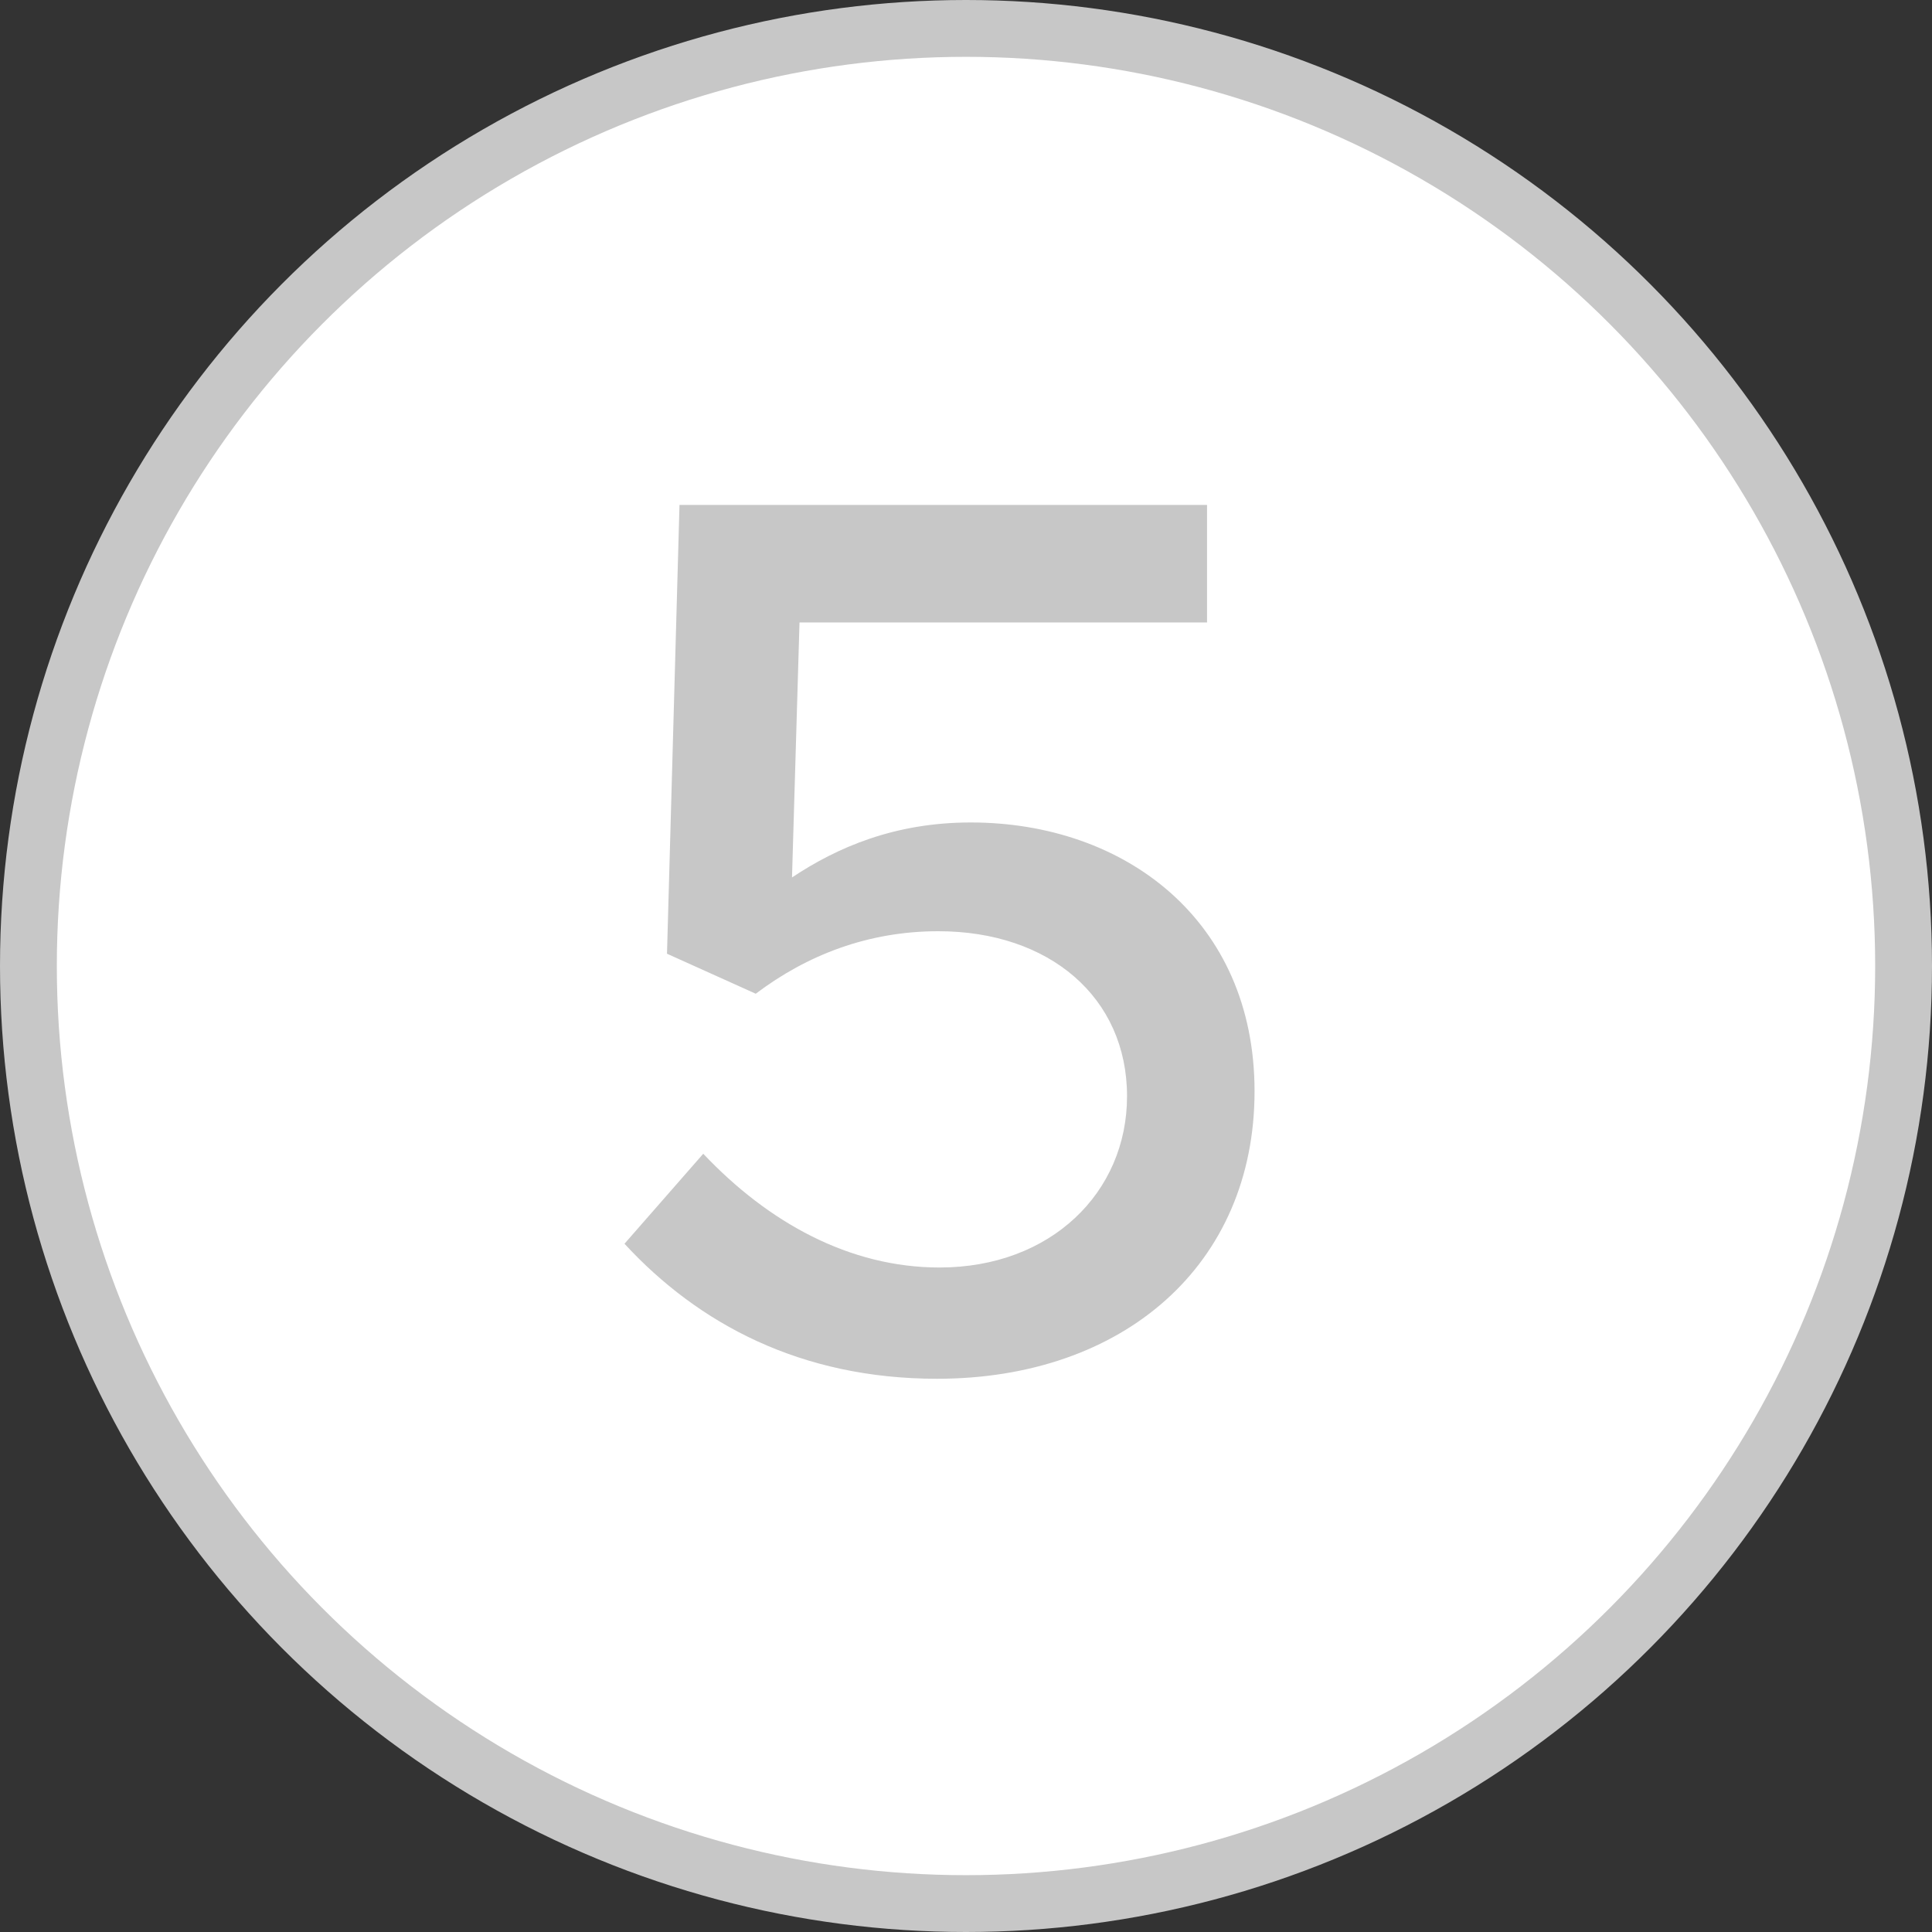
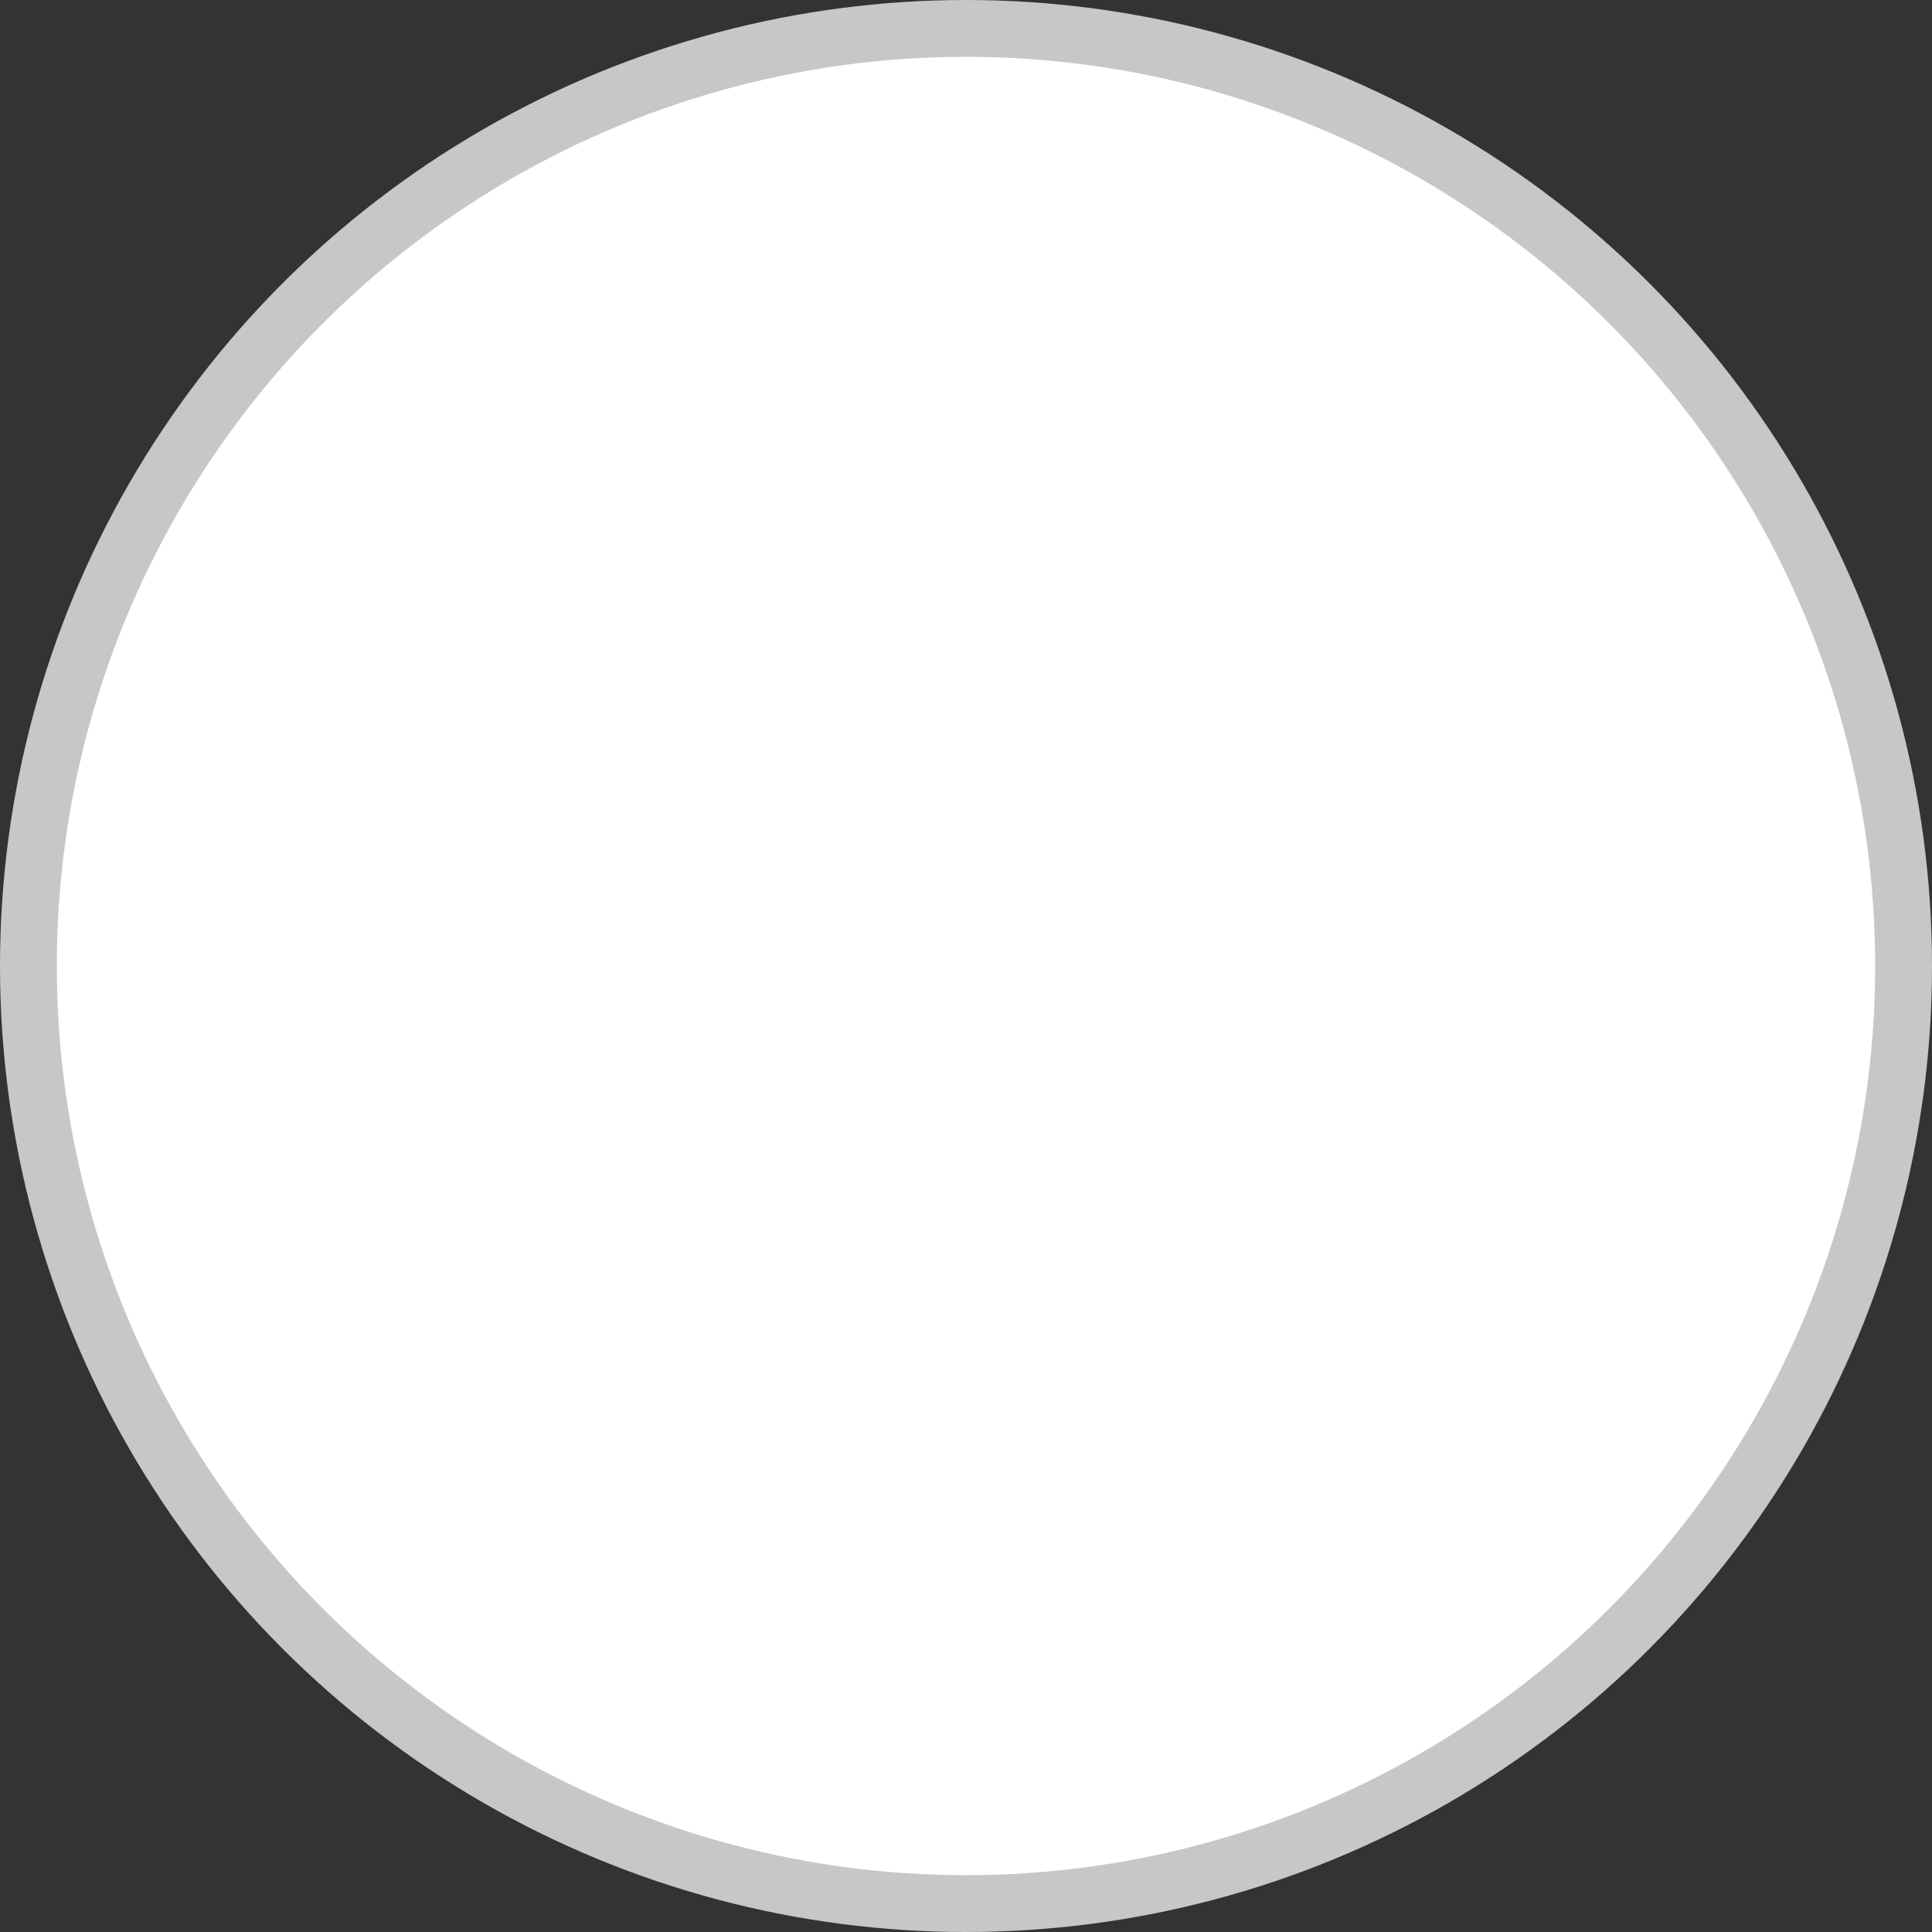
<svg xmlns="http://www.w3.org/2000/svg" width="17" height="17" viewBox="0 0 17 17" fill="none">
  <rect x="0" y="0" width="17" height="17" fill="#333333" stroke="none" />
  <circle cx="8.5" cy="8.5" r="8.25" fill="white" stroke="#C7C7C7" stroke-width="0.5" />
-   <path d="M8.245 12.132C7.046 12.132 6.144 11.648 5.495 10.944L6.188 10.152C6.76 10.757 7.475 11.153 8.267 11.153C9.246 11.153 9.917 10.493 9.917 9.646C9.917 8.777 9.235 8.194 8.256 8.194C7.64 8.194 7.101 8.403 6.65 8.744L5.869 8.392L5.979 4.443H10.621V5.477H7.035L6.969 7.721C7.365 7.457 7.871 7.237 8.542 7.237C9.895 7.237 11.039 8.095 11.039 9.602C11.039 11.131 9.884 12.132 8.245 12.132Z" fill="#C7C7C7" />
</svg>